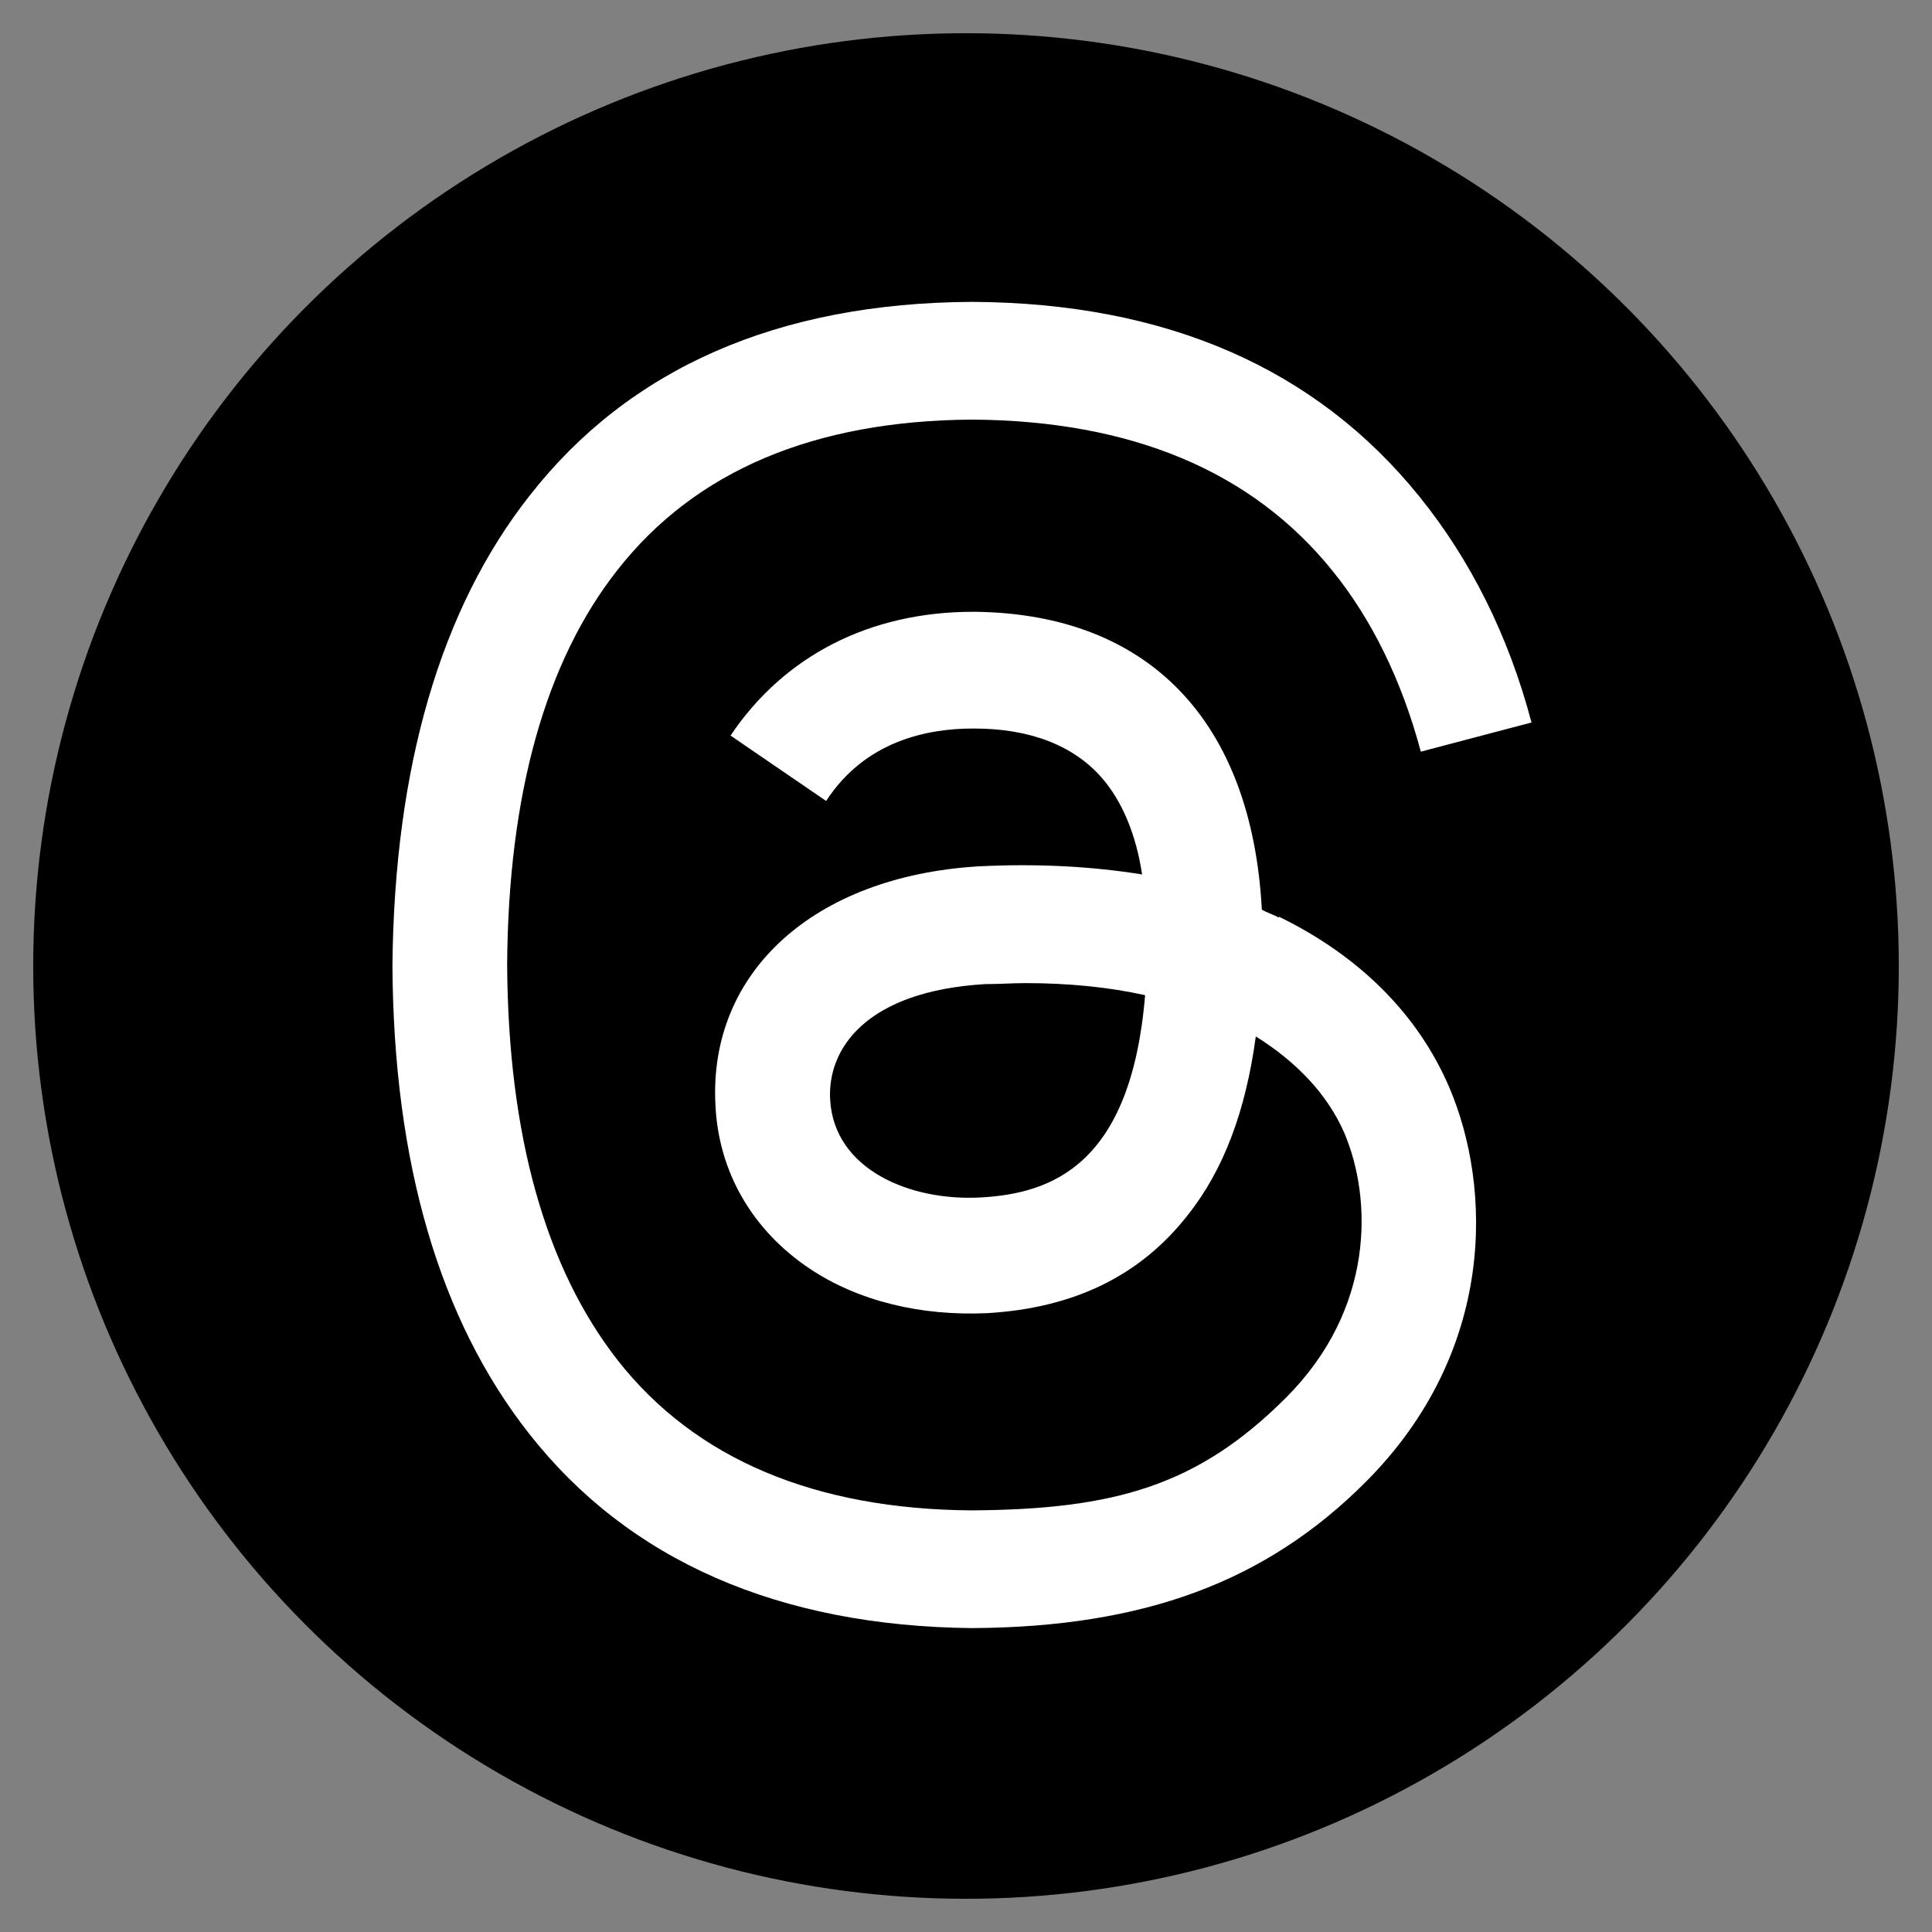
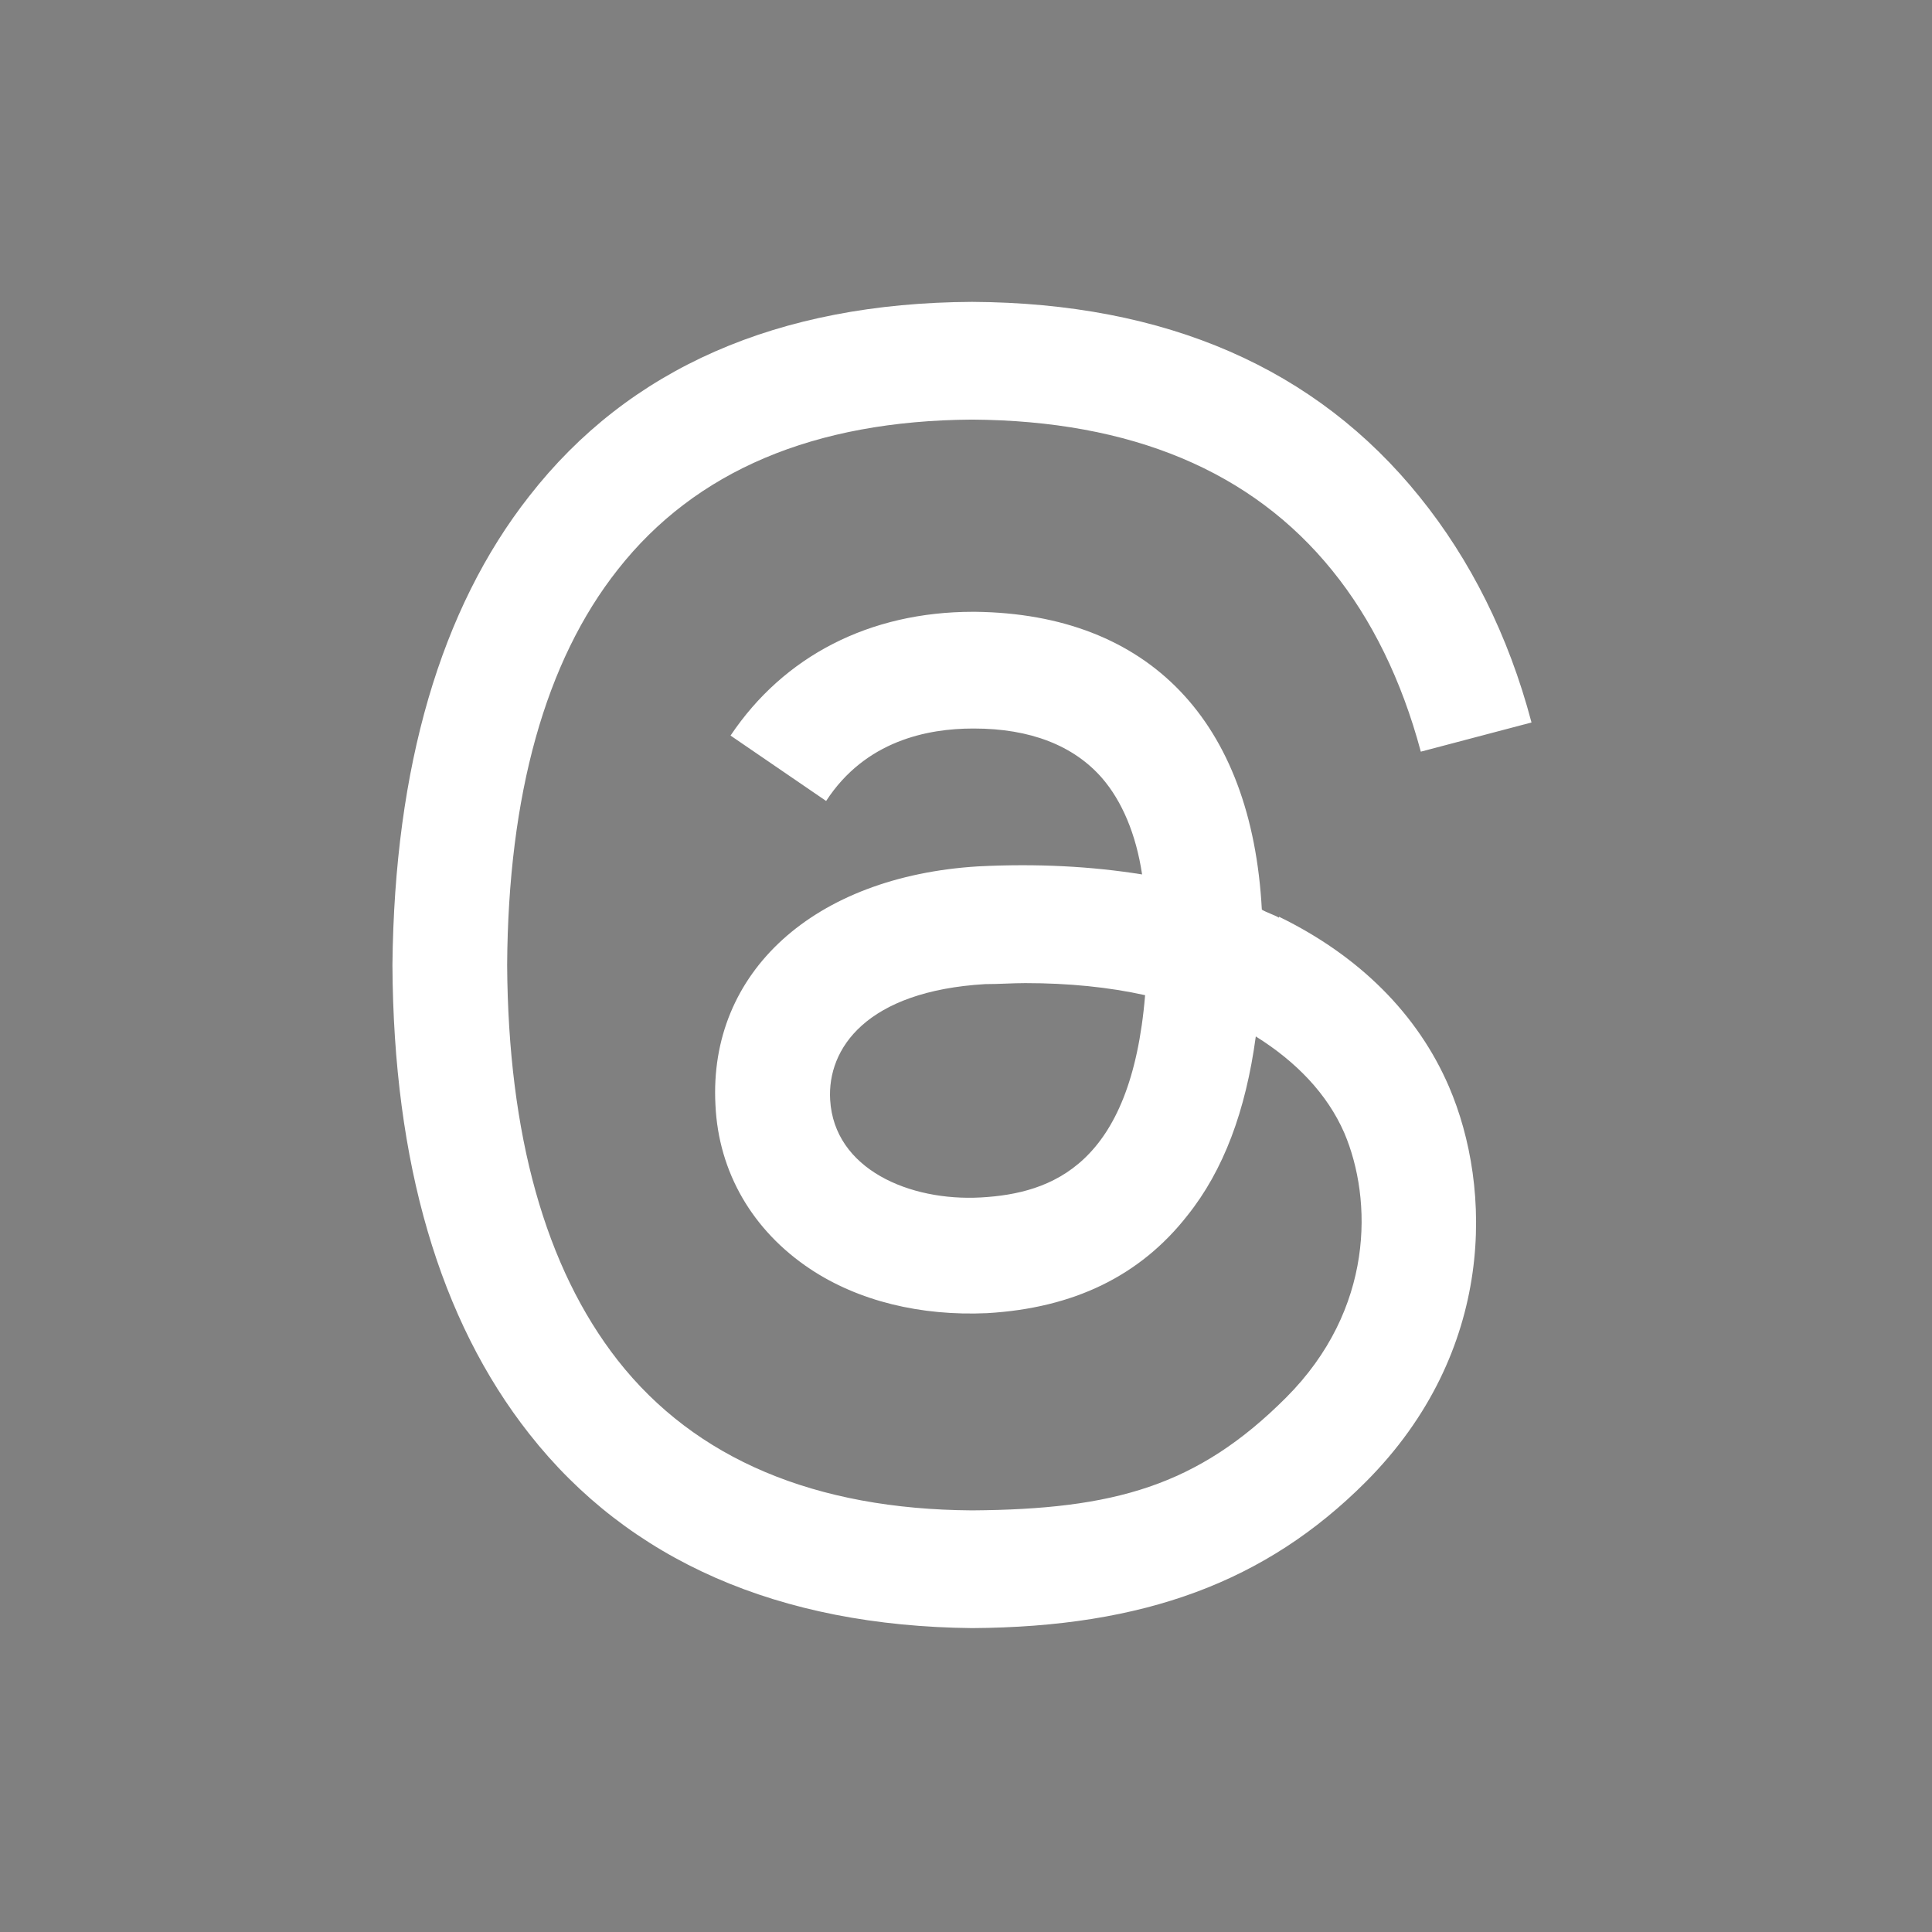
<svg xmlns="http://www.w3.org/2000/svg" version="1.1" viewBox="0 0 192 192">
  <rect x="0" y="0" width="192" height="192" fill="#808080" stroke="none" />
  <defs>
    <style>
      .cls-1 {
        fill: #fff;
      }
    </style>
  </defs>
  <g>
    <g id="Camada_1">
-       <circle cx="96" cy="96" r="92.7" />
      <g id="Camada_1-2" data-name="Camada_1">
        <path class="cls-1" d="M127.1,91.2c-.5-.3-1.2-.5-1.7-.8-1-18.7-11.2-29.4-28.5-29.6h-.2c-10.3,0-18.8,4.4-24.1,12.3l9.5,6.5c3.9-6,10.1-7.2,14.6-7.2s.1,0,.1,0c5.6,0,9.9,1.7,12.7,4.9,2,2.3,3.4,5.6,4,9.6-5-.8-10.4-1.1-16.3-.8-16.3,1-26.8,10.5-26.1,23.7.3,6.7,3.7,12.5,9.4,16.3,4.8,3.2,11,4.7,17.6,4.4,8.6-.5,15.2-3.7,19.9-9.7,3.6-4.5,5.8-10.4,6.8-17.8,4,2.5,7.1,5.7,8.8,9.6,2.8,6.6,3,17.5-5.8,26.3s-17.1,11.1-31.2,11.2c-15.6-.1-27.5-5.1-35.2-14.9-7.2-9.2-10.9-22.4-11-39.3.1-16.9,3.8-30.2,11-39.3,7.7-9.8,19.5-14.8,35.2-14.9,15.8.1,27.8,5.1,35.8,15,3.9,4.8,6.9,10.9,8.8,18l11-2.9c-2.3-8.7-6.1-16.2-11.1-22.4-10.3-12.8-25.2-19.3-44.5-19.4h0c-19.3.1-34.1,6.6-44,19.3-8.8,11.2-13.4,26.9-13.6,46.6h0c.1,19.7,4.7,35.3,13.6,46.6,9.9,12.6,24.8,19.1,44,19.3h0c17.1-.1,29.2-4.6,39.1-14.5,13-13,12.6-29.3,8.3-39.3-3.1-7.2-8.9-13-16.9-16.9h0ZM97.5,119c-7.1.4-14.6-2.8-15-9.7-.3-5.1,3.6-10.8,15.4-11.5,1.4,0,2.7-.1,4-.1,4.3,0,8.3.4,11.9,1.2-1.4,16.9-9.3,19.7-16.3,20.1h0Z" />
      </g>
    </g>
  </g>
</svg>